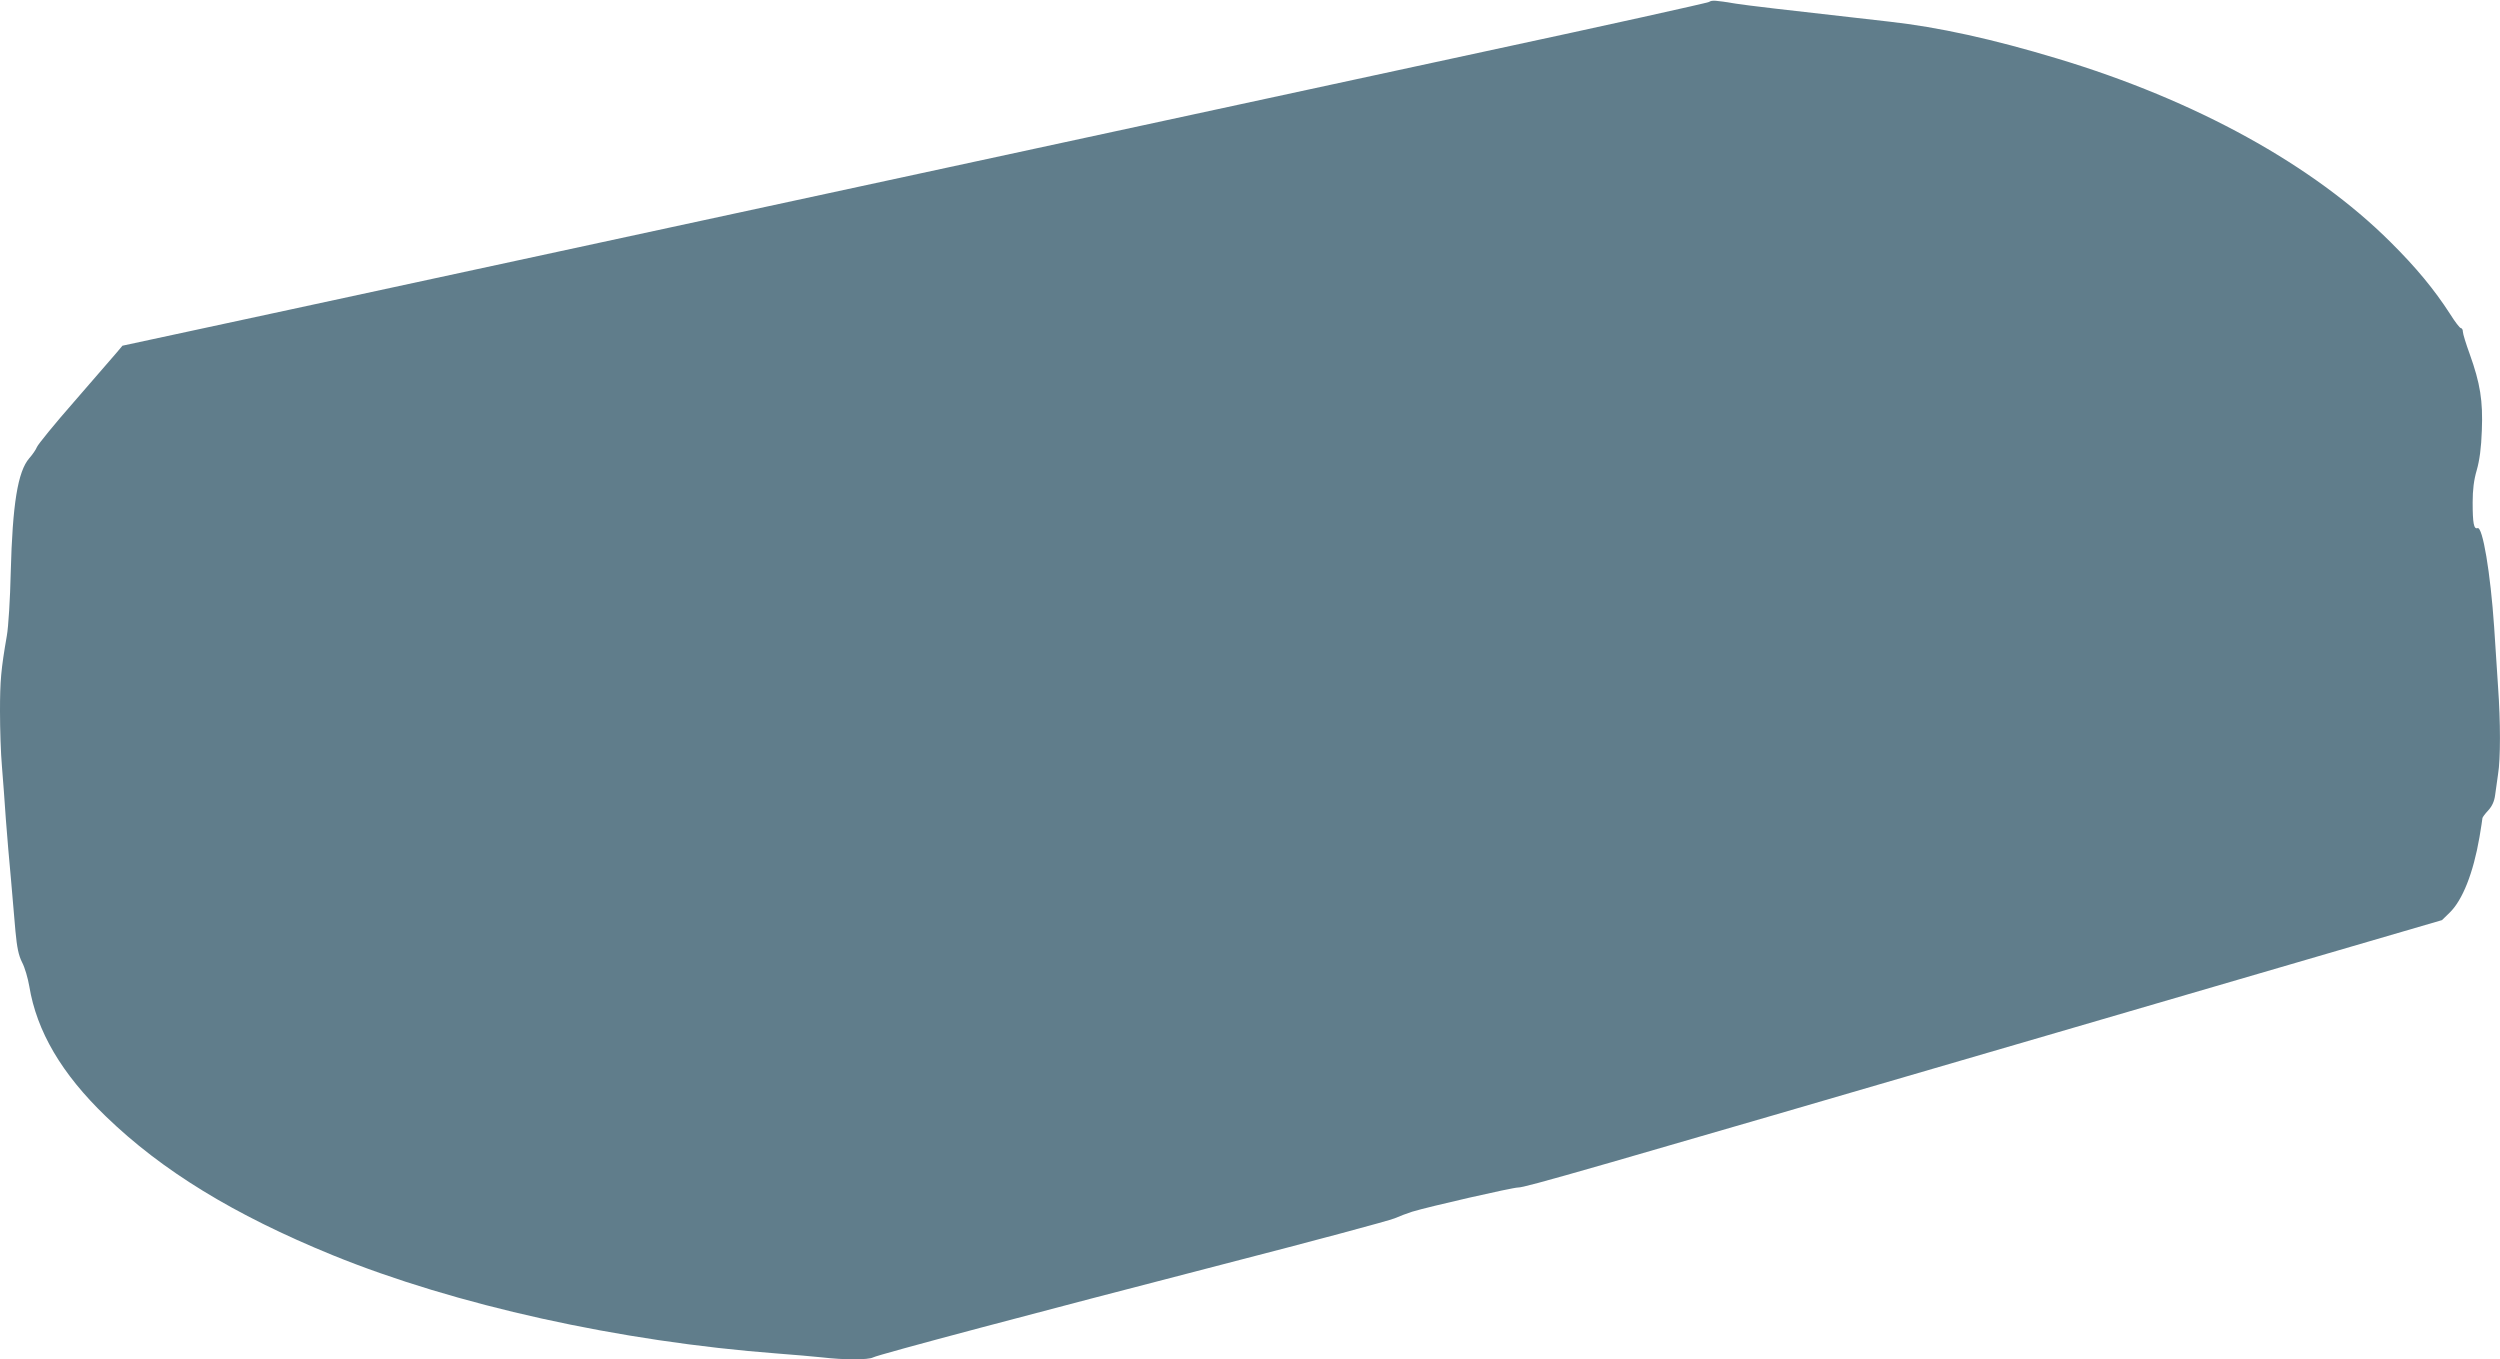
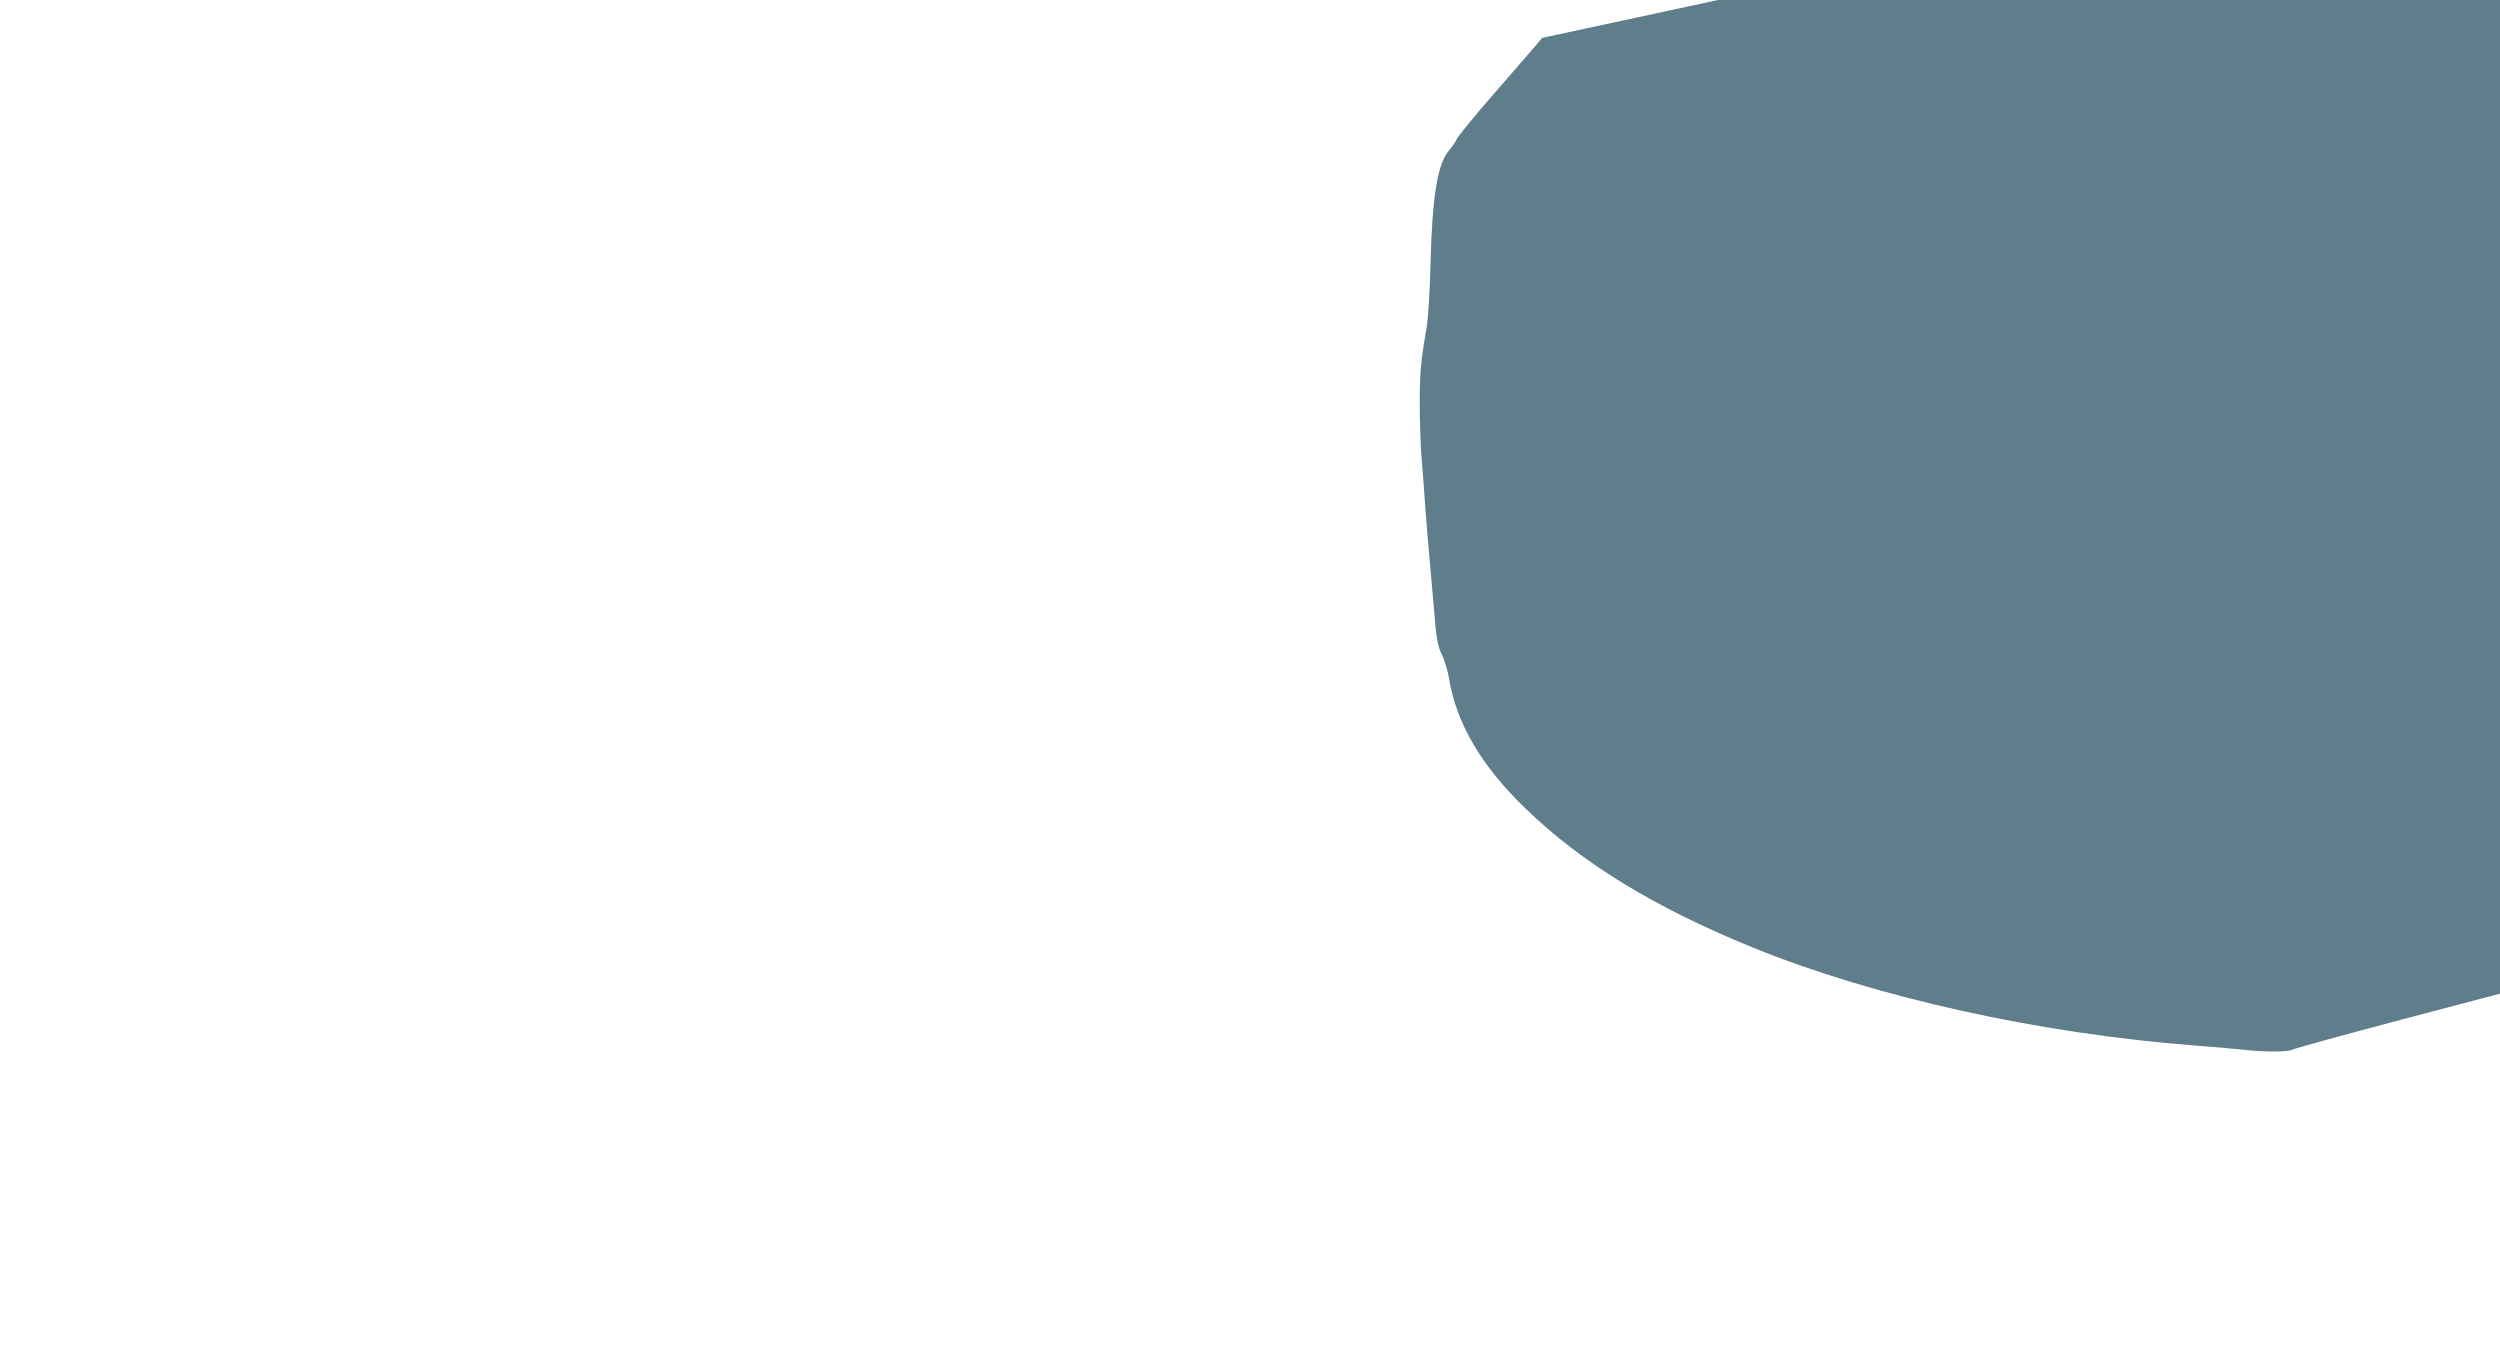
<svg xmlns="http://www.w3.org/2000/svg" version="1.0" width="1280pt" height="696pt" viewBox="0 0 1280 696" preserveAspectRatio="xMidYMid meet">
  <g transform="translate(0,696) scale(0.1,-0.1)" fill="#607d8b" stroke="none">
-     <path d="M8750 6950 c-8 -5 -526 -120 -1150 -254 -1024 -221 -3871 -836 -6119 -1322 l-854 -184 -32 -38 c-18 -20 -114 -131 -214 -247 -101 -115 -187 -221 -192 -234 -5 -13 -23 -39 -39 -57 -59 -68 -86 -235 -95 -584 -3 -135 -12 -281 -20 -325 -30 -173 -35 -231 -35 -388 0 -89 4 -216 10 -282 5 -66 15 -187 20 -270 6 -82 18 -220 26 -305 7 -85 18 -205 23 -267 8 -85 16 -124 34 -160 14 -26 30 -82 37 -123 38 -230 165 -447 391 -665 288 -279 657 -505 1161 -711 628 -256 1472 -443 2278 -504 80 -6 184 -15 231 -20 110 -13 235 -13 259 0 28 15 849 233 1785 475 462 119 860 226 885 237 25 11 65 26 90 34 89 27 514 124 543 124 37 0 315 80 2761 794 l1969 575 39 38 c66 64 121 202 153 387 8 49 15 92 15 97 0 4 13 22 30 40 20 22 31 47 35 78 3 25 10 73 15 107 13 78 13 267 0 448 -5 77 -14 215 -20 306 -19 278 -59 516 -85 506 -19 -7 -25 25 -25 132 0 64 6 114 21 165 14 49 23 113 26 203 6 152 -8 240 -62 391 -19 52 -35 104 -35 114 0 11 -5 19 -10 19 -6 0 -31 33 -56 73 -80 124 -173 237 -304 367 -396 395 -998 727 -1706 940 -331 100 -609 161 -859 189 -577 65 -727 83 -785 92 -110 18 -124 19 -140 9z" />
+     <path d="M8750 6950 l-854 -184 -32 -38 c-18 -20 -114 -131 -214 -247 -101 -115 -187 -221 -192 -234 -5 -13 -23 -39 -39 -57 -59 -68 -86 -235 -95 -584 -3 -135 -12 -281 -20 -325 -30 -173 -35 -231 -35 -388 0 -89 4 -216 10 -282 5 -66 15 -187 20 -270 6 -82 18 -220 26 -305 7 -85 18 -205 23 -267 8 -85 16 -124 34 -160 14 -26 30 -82 37 -123 38 -230 165 -447 391 -665 288 -279 657 -505 1161 -711 628 -256 1472 -443 2278 -504 80 -6 184 -15 231 -20 110 -13 235 -13 259 0 28 15 849 233 1785 475 462 119 860 226 885 237 25 11 65 26 90 34 89 27 514 124 543 124 37 0 315 80 2761 794 l1969 575 39 38 c66 64 121 202 153 387 8 49 15 92 15 97 0 4 13 22 30 40 20 22 31 47 35 78 3 25 10 73 15 107 13 78 13 267 0 448 -5 77 -14 215 -20 306 -19 278 -59 516 -85 506 -19 -7 -25 25 -25 132 0 64 6 114 21 165 14 49 23 113 26 203 6 152 -8 240 -62 391 -19 52 -35 104 -35 114 0 11 -5 19 -10 19 -6 0 -31 33 -56 73 -80 124 -173 237 -304 367 -396 395 -998 727 -1706 940 -331 100 -609 161 -859 189 -577 65 -727 83 -785 92 -110 18 -124 19 -140 9z" />
  </g>
</svg>